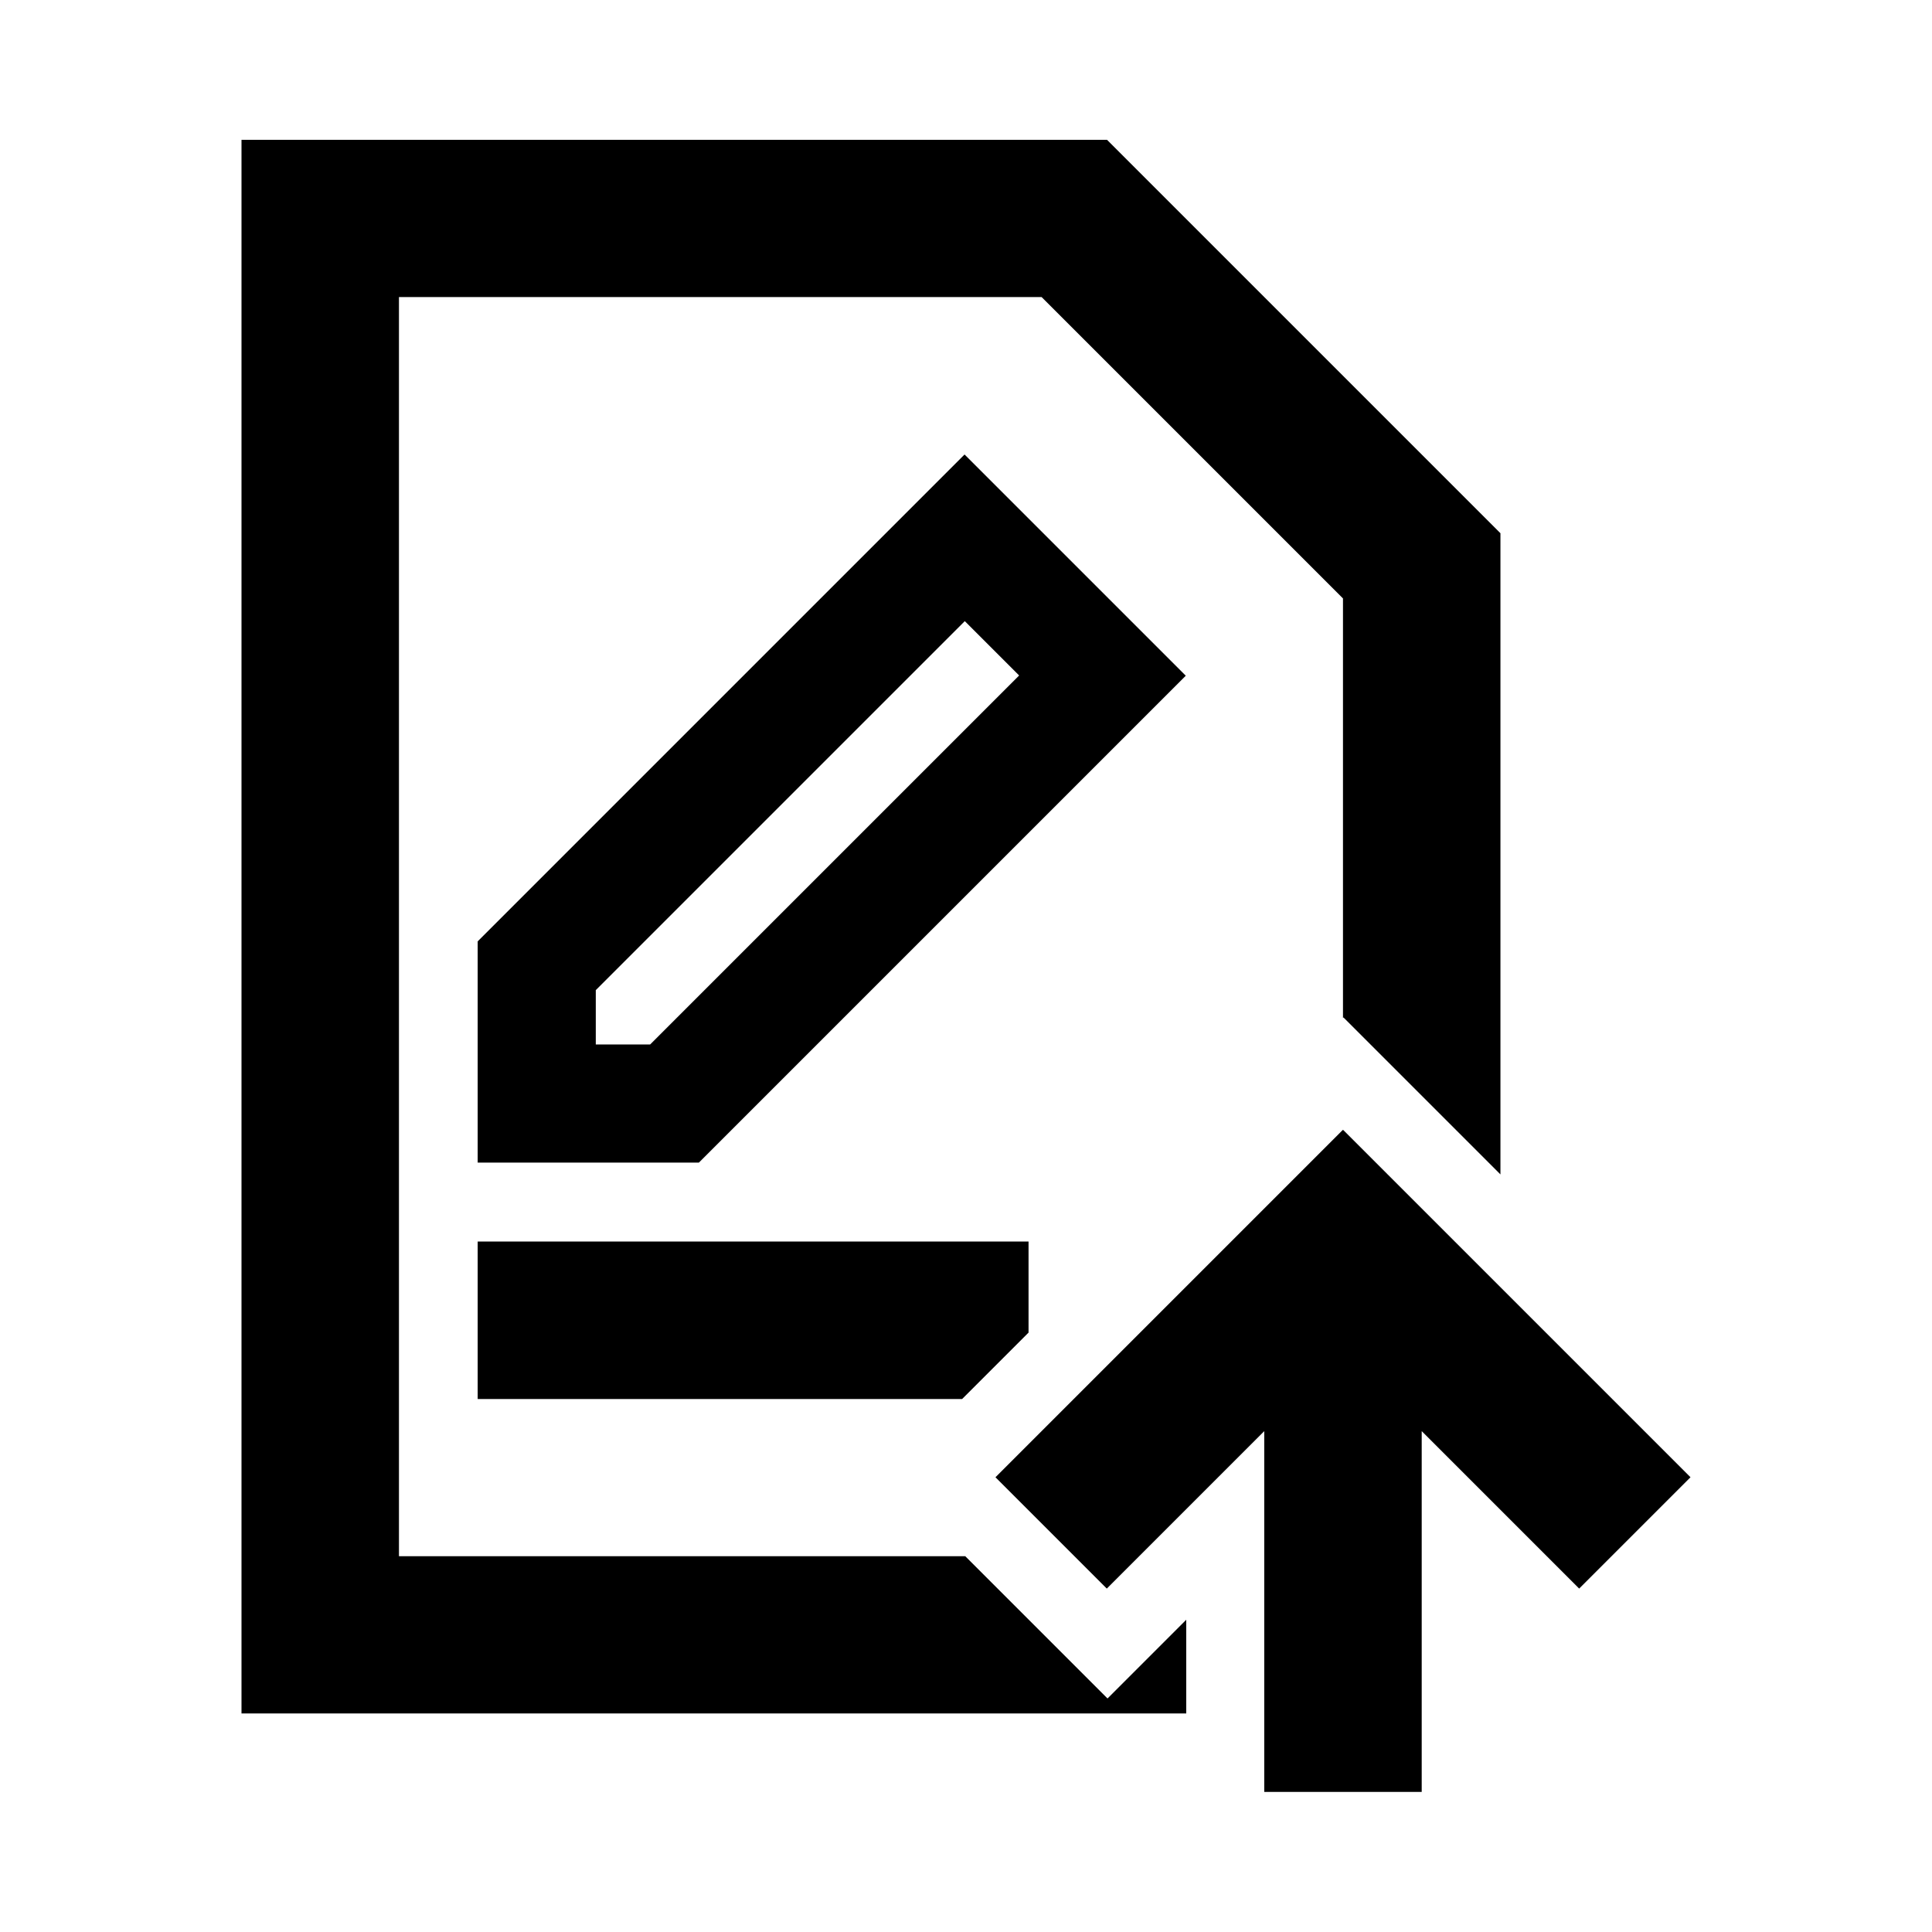
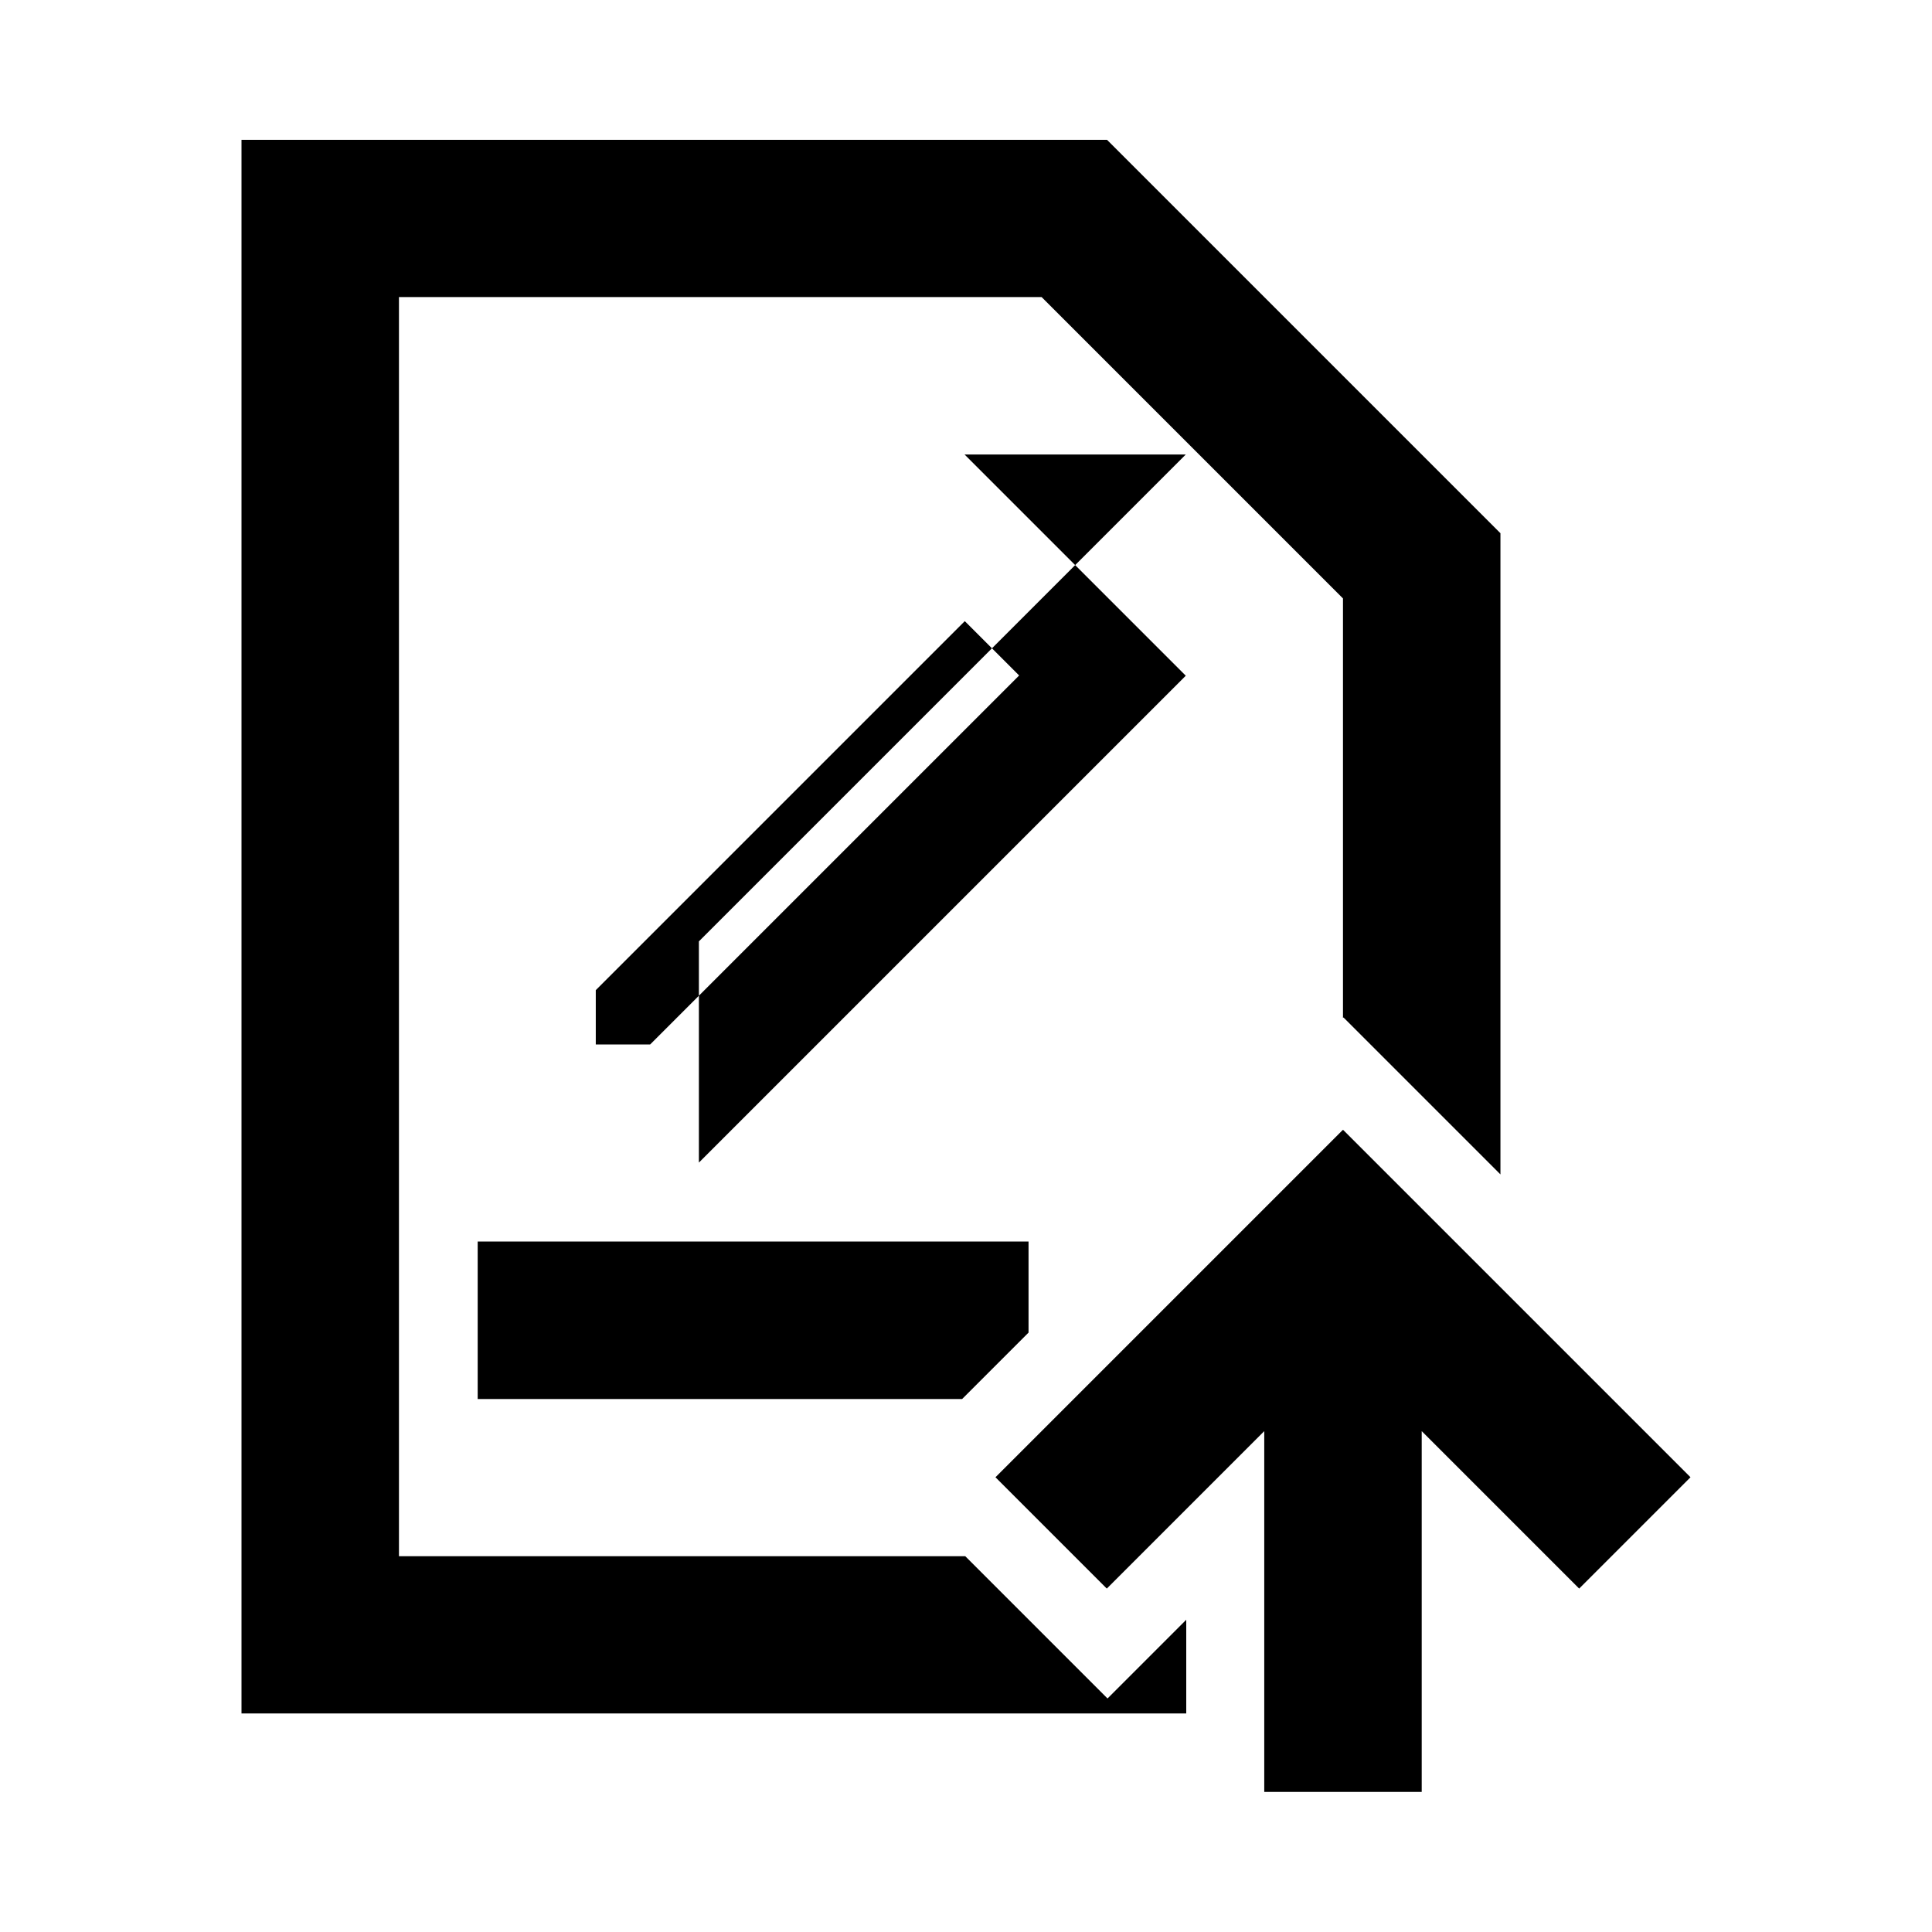
<svg xmlns="http://www.w3.org/2000/svg" id="Layer_1" version="1.1" viewBox="0 0 800 800">
  <defs>
    <style> .st0 { fill-rule: evenodd; } </style>
  </defs>
  <g id="Page-1">
    <g id="icon">
-       <path id="Combined-Shape" class="st0" d="M556.2,467.9l143.8,143.8-46.1,46.1-65.2-65.2v149.4s-65.2,0-65.2,0v-149.4s-65.2,65.2-65.2,65.2l-46.1-46.1,143.8-143.8ZM458.4,57.9l162.9,162.9v265.5s-65-65-65-65l-.2.2v-173.7s-124.8-124.8-124.8-124.8H165.2v521.4h234.5l58.9,58.9,32.6-32.6v38.8s-391.2,0-391.2,0V57.9h358.4ZM425.9,514.1v37.7s-27.5,27.5-27.5,27.5h-200.6s0-65.2,0-65.2h228.1ZM399.4,188.2l91.6,91.6-201.6,201.6h-91.6v-91.6l201.6-201.6ZM399.4,257.3l-152.7,152.7v22.5h22.5l152.8-152.8-22.5-22.5Z" />
+       <path id="Combined-Shape" class="st0" d="M556.2,467.9l143.8,143.8-46.1,46.1-65.2-65.2v149.4s-65.2,0-65.2,0v-149.4s-65.2,65.2-65.2,65.2l-46.1-46.1,143.8-143.8ZM458.4,57.9l162.9,162.9v265.5s-65-65-65-65l-.2.2v-173.7s-124.8-124.8-124.8-124.8H165.2v521.4h234.5l58.9,58.9,32.6-32.6v38.8s-391.2,0-391.2,0V57.9h358.4ZM425.9,514.1v37.7s-27.5,27.5-27.5,27.5h-200.6s0-65.2,0-65.2h228.1ZM399.4,188.2l91.6,91.6-201.6,201.6v-91.6l201.6-201.6ZM399.4,257.3l-152.7,152.7v22.5h22.5l152.8-152.8-22.5-22.5Z" />
    </g>
  </g>
</svg>